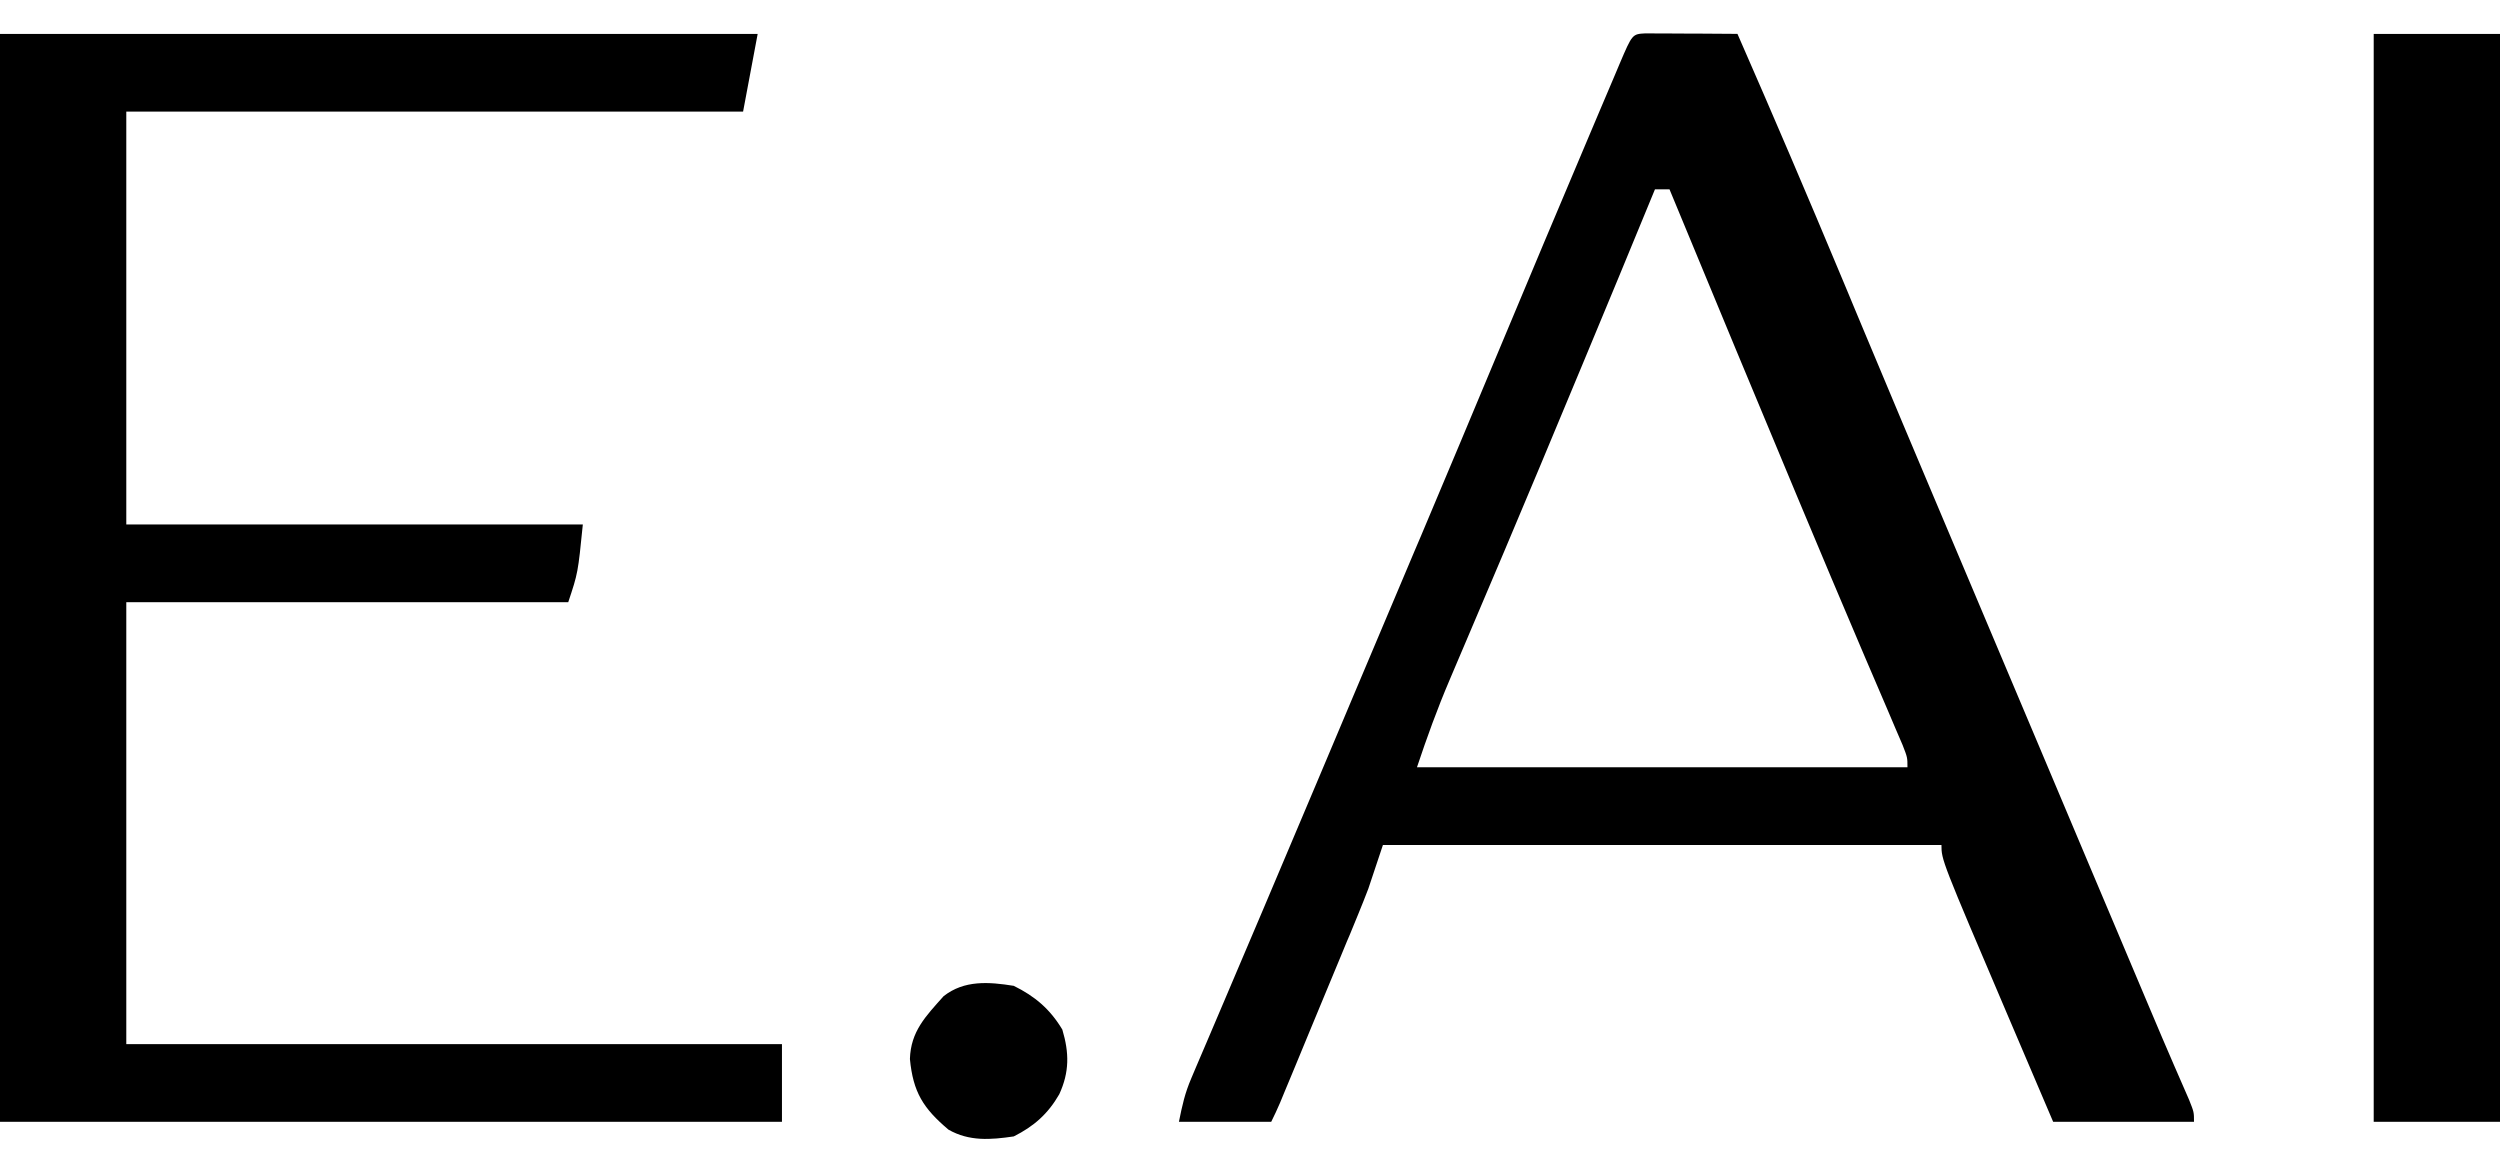
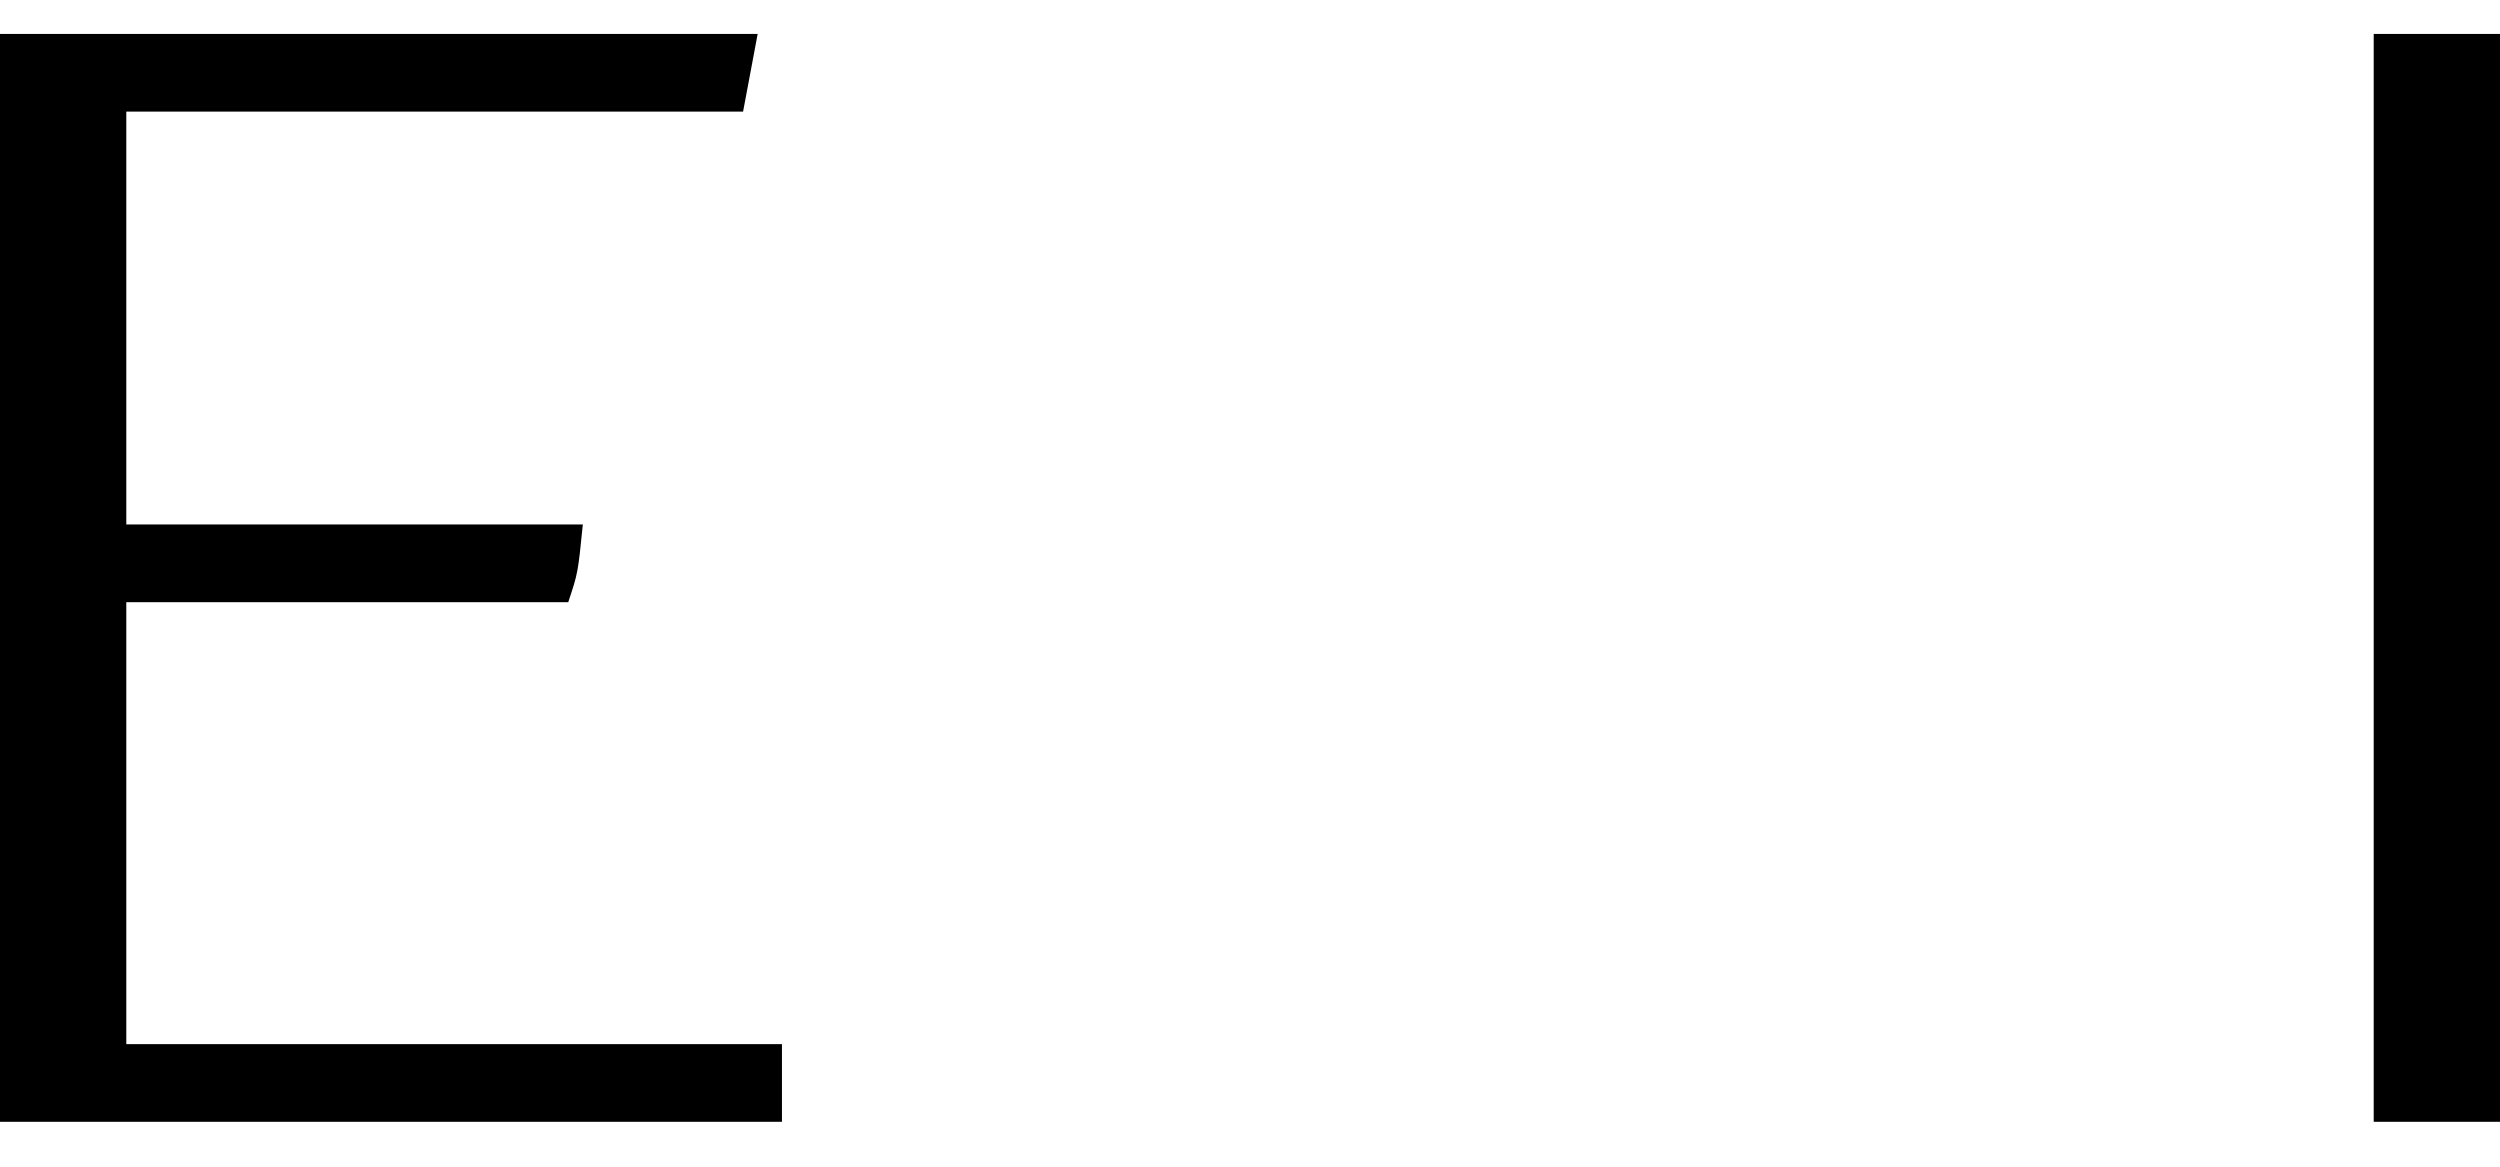
<svg xmlns="http://www.w3.org/2000/svg" width="60" height="28" viewBox="0 0 60 28" fill="none">
  <path d="M0 0.814C6.001 0.814 12.001 0.814 18.184 0.814C18.069 1.429 17.953 2.045 17.834 2.679C12.949 2.679 8.064 2.679 3.031 2.679C3.031 5.949 3.031 9.218 3.031 12.587C6.646 12.587 10.262 12.587 13.988 12.587C13.871 13.752 13.871 13.752 13.638 14.452C10.138 14.452 6.637 14.452 3.031 14.452C3.031 17.952 3.031 21.453 3.031 25.059C8.224 25.059 13.416 25.059 18.767 25.059C18.767 25.675 18.767 26.29 18.767 26.924C12.574 26.924 6.381 26.924 0 26.924C0 18.308 0 9.691 0 0.814Z" fill="black" />
  <g transform="translate(-130, 0)">
-     <path d="M154.33 23.66C154.842 23.912 155.202 24.22 155.496 24.71C155.662 25.269 155.668 25.727 155.423 26.261C155.153 26.731 154.815 27.031 154.33 27.274C153.775 27.356 153.262 27.396 152.764 27.112C152.157 26.599 151.914 26.212 151.838 25.416C151.858 24.751 152.218 24.389 152.647 23.908C153.142 23.519 153.734 23.564 154.33 23.66Z" fill="black" />
-     <path d="M169.798 0.803C169.908 0.803 170.018 0.803 170.131 0.804C170.247 0.805 170.363 0.805 170.483 0.806C170.599 0.807 170.715 0.807 170.834 0.807C171.122 0.809 171.411 0.811 171.699 0.813C172.557 2.771 173.397 4.736 174.22 6.708C174.264 6.813 174.307 6.918 174.353 7.026C174.397 7.133 174.442 7.24 174.487 7.349C174.578 7.567 174.669 7.784 174.76 8.002C174.805 8.11 174.851 8.219 174.898 8.331C175.399 9.532 175.906 10.732 176.412 11.931C176.458 12.039 176.504 12.148 176.551 12.26C176.783 12.809 177.016 13.359 177.248 13.909C177.664 14.894 178.08 15.879 178.496 16.864C178.633 17.189 178.771 17.514 178.908 17.839C179.338 18.855 179.766 19.873 180.195 20.89C180.396 21.366 180.598 21.842 180.799 22.318C180.894 22.543 180.989 22.769 181.084 22.994C181.217 23.308 181.349 23.622 181.482 23.936C181.523 24.034 181.564 24.132 181.607 24.232C181.794 24.676 181.983 25.12 182.175 25.562C182.208 25.639 182.241 25.715 182.276 25.794C182.363 25.994 182.45 26.195 182.538 26.395C182.656 26.691 182.656 26.691 182.656 26.924H179.276C179.006 26.292 178.736 25.66 178.467 25.028C178.376 24.814 178.285 24.6 178.193 24.386C176.595 20.64 176.595 20.639 176.595 20.28H163.19L162.84 21.329C162.762 21.532 162.682 21.735 162.599 21.936C162.533 22.096 162.533 22.097 162.466 22.26C162.42 22.371 162.377 22.482 162.325 22.596C162.253 22.771 162.253 22.772 162.179 22.95C162.026 23.32 161.872 23.69 161.718 24.06C161.614 24.312 161.509 24.564 161.405 24.815C161.306 25.054 161.208 25.293 161.109 25.532C161.062 25.645 161.015 25.758 160.967 25.874C160.902 26.029 160.902 26.03 160.836 26.188C160.798 26.28 160.76 26.372 160.721 26.467C160.655 26.621 160.584 26.773 160.509 26.924H158.294C158.375 26.521 158.437 26.239 158.592 25.877C158.629 25.788 158.667 25.7 158.705 25.609C158.746 25.514 158.786 25.419 158.828 25.321C158.893 25.169 158.893 25.169 158.959 25.015C159.101 24.679 159.244 24.344 159.387 24.01C159.487 23.773 159.587 23.537 159.688 23.301C159.896 22.809 160.106 22.318 160.315 21.827C160.744 20.818 161.171 19.806 161.597 18.796C161.826 18.251 162.056 17.707 162.286 17.163C162.332 17.055 162.377 16.946 162.424 16.835C162.702 16.177 162.98 15.519 163.258 14.861C163.49 14.312 163.722 13.762 163.954 13.213C164 13.104 164.047 12.996 164.094 12.885C164.728 11.383 165.359 9.879 165.987 8.375C166.699 6.672 167.413 4.97 168.134 3.27C168.222 3.062 168.31 2.853 168.399 2.644C168.52 2.358 168.642 2.071 168.764 1.785C168.8 1.7 168.836 1.614 168.873 1.526C169.175 0.818 169.175 0.818 169.489 0.801C169.591 0.801 169.693 0.802 169.798 0.803ZM169.719 4.544C169.14 5.953 168.557 7.361 167.971 8.767C167.921 8.887 167.873 9.003 167.824 9.119C167.251 10.496 166.677 11.874 166.095 13.248C166.042 13.373 165.99 13.494 165.939 13.615C165.691 14.198 165.445 14.782 165.196 15.365C165.105 15.58 165.012 15.795 164.921 16.011C164.877 16.113 164.835 16.214 164.793 16.313C164.496 17.007 164.247 17.696 164.007 18.415H175.779C175.779 18.182 175.78 18.182 175.663 17.882C175.607 17.75 175.551 17.622 175.496 17.494C175.433 17.346 175.37 17.197 175.307 17.049C175.124 16.624 174.941 16.199 174.76 15.773C174.72 15.68 174.681 15.589 174.643 15.498C174.175 14.401 173.712 13.302 173.252 12.202C173.186 12.043 173.185 12.043 173.12 11.887C172.147 9.562 171.181 7.233 170.217 4.903C170.166 4.781 170.118 4.662 170.068 4.544H169.719Z" fill="black" />
    <path d="M186.969 0.814C187.969 0.814 188.97 0.814 190 0.814C190 9.43 190 18.047 190 26.924C189 26.924 188 26.924 186.969 26.924C186.969 18.308 186.969 9.691 186.969 0.814Z" fill="black" />
  </g>
</svg>